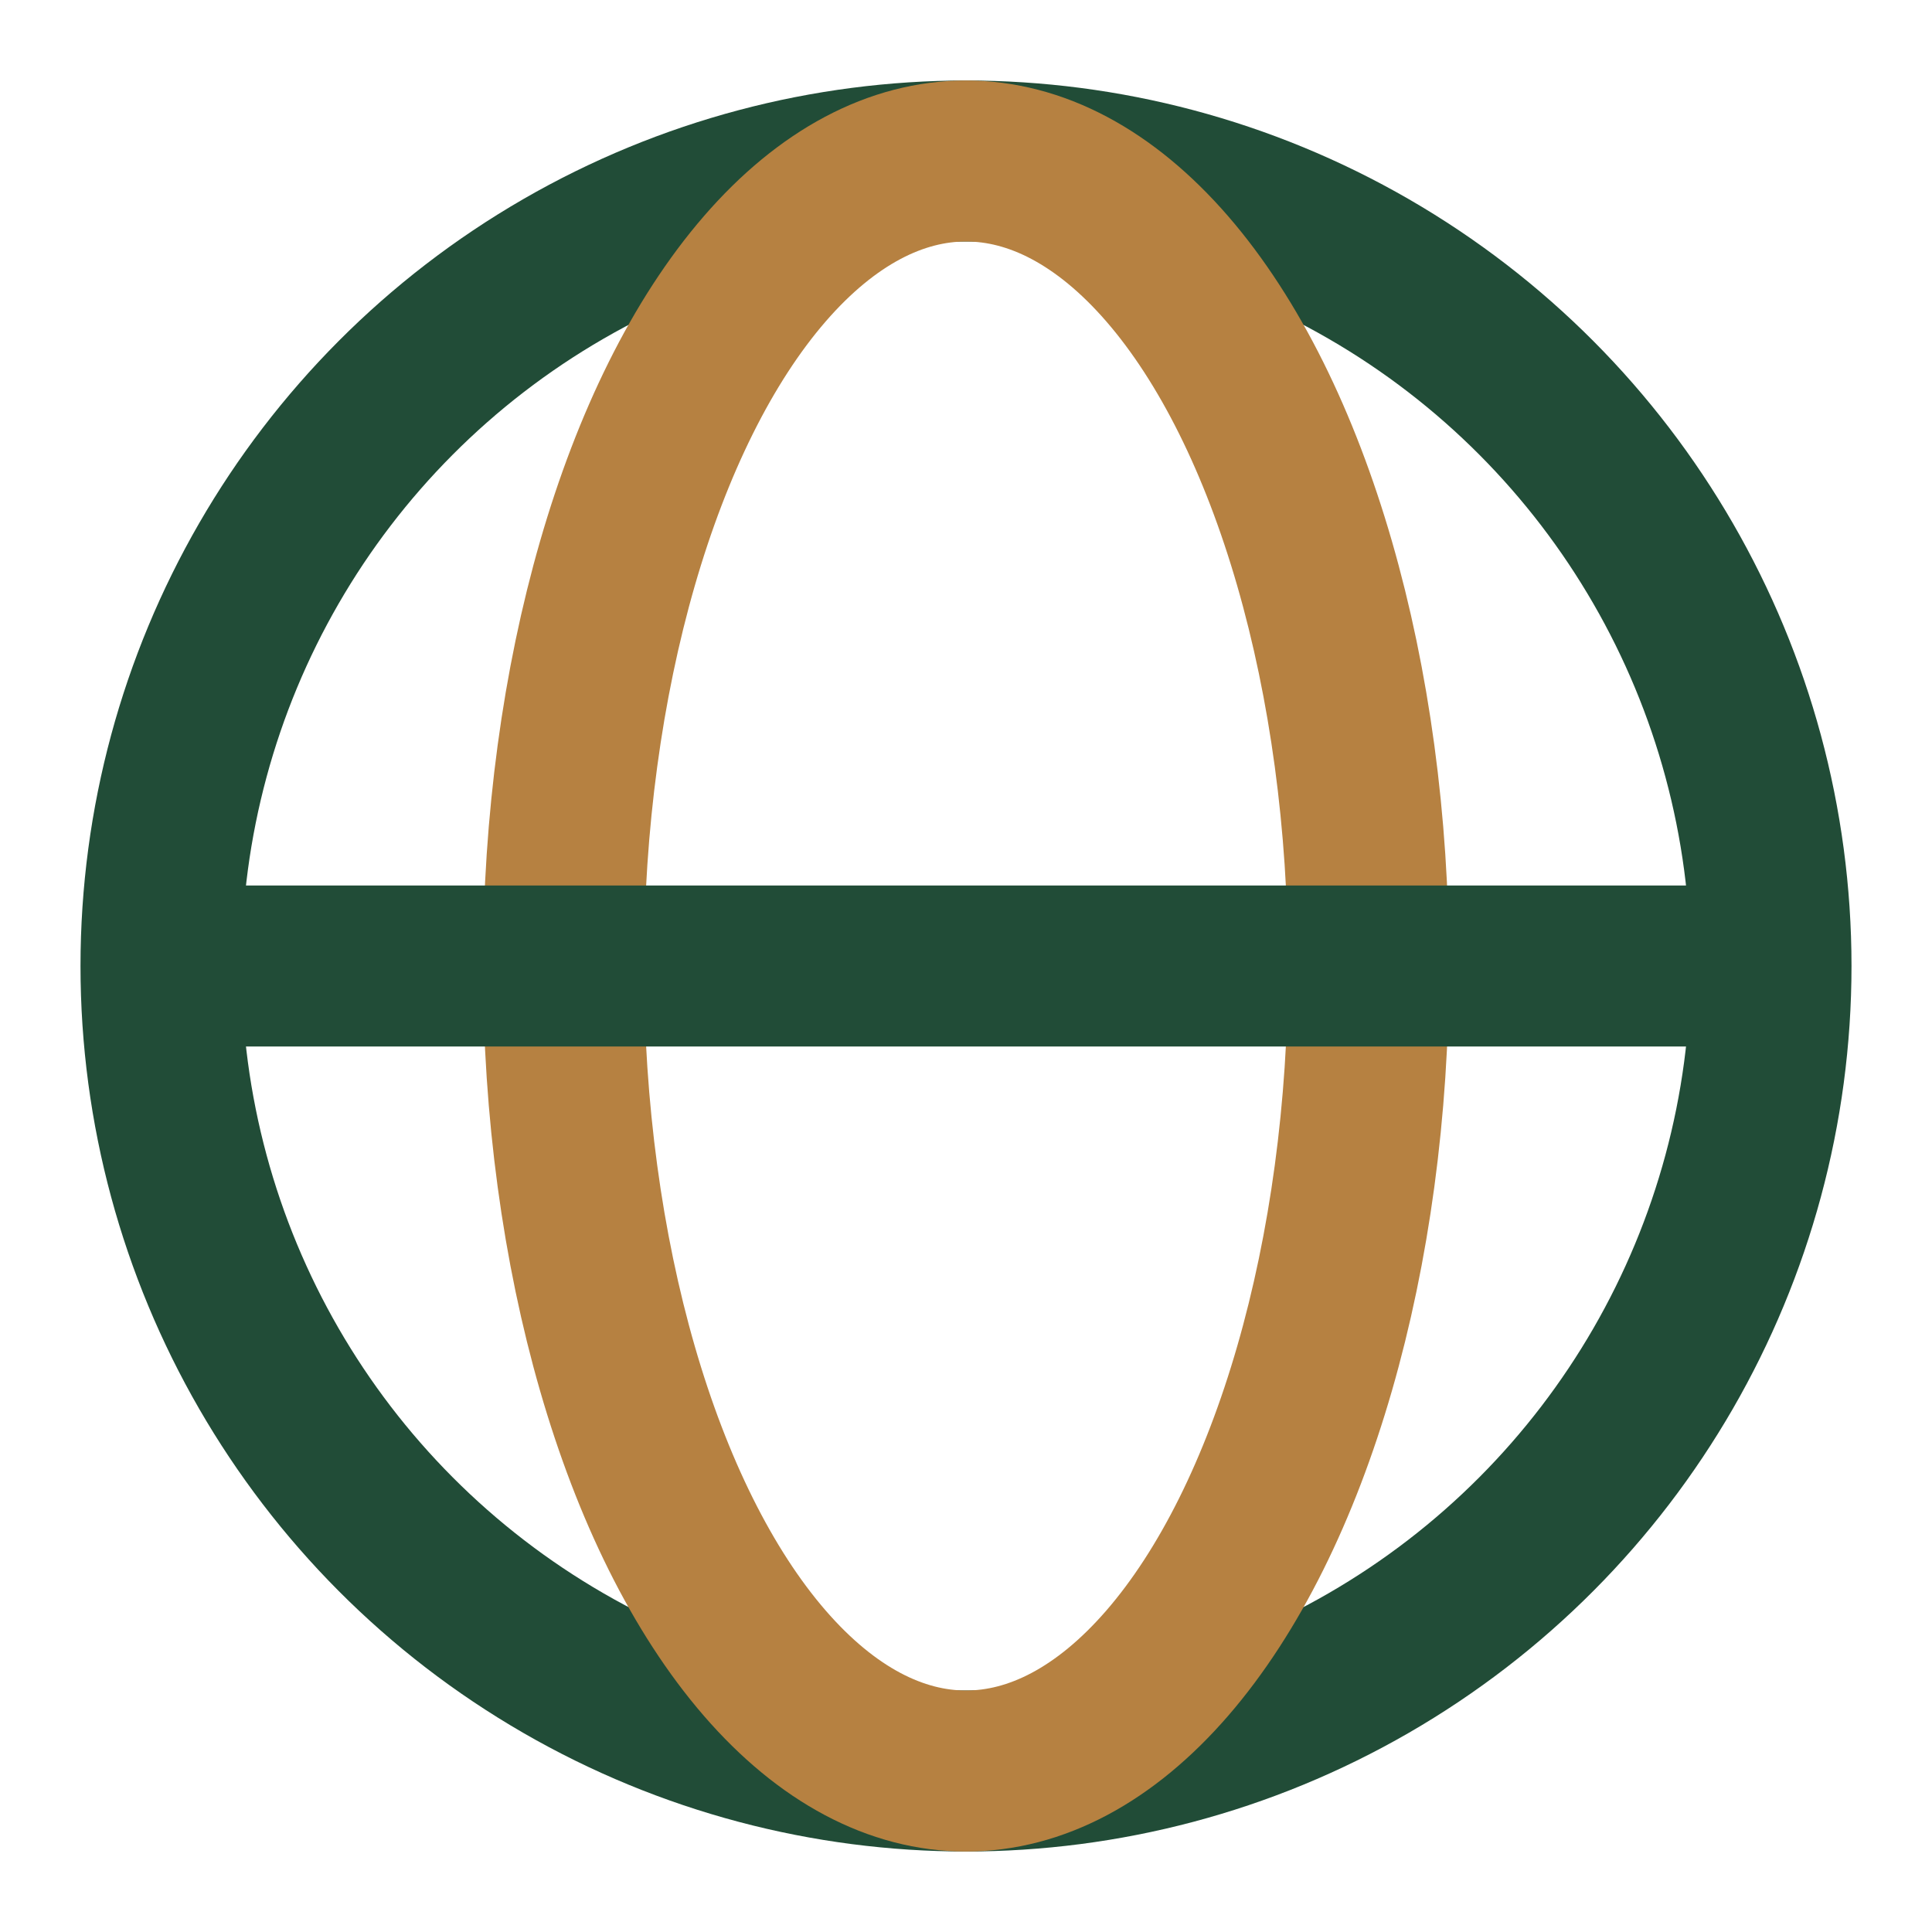
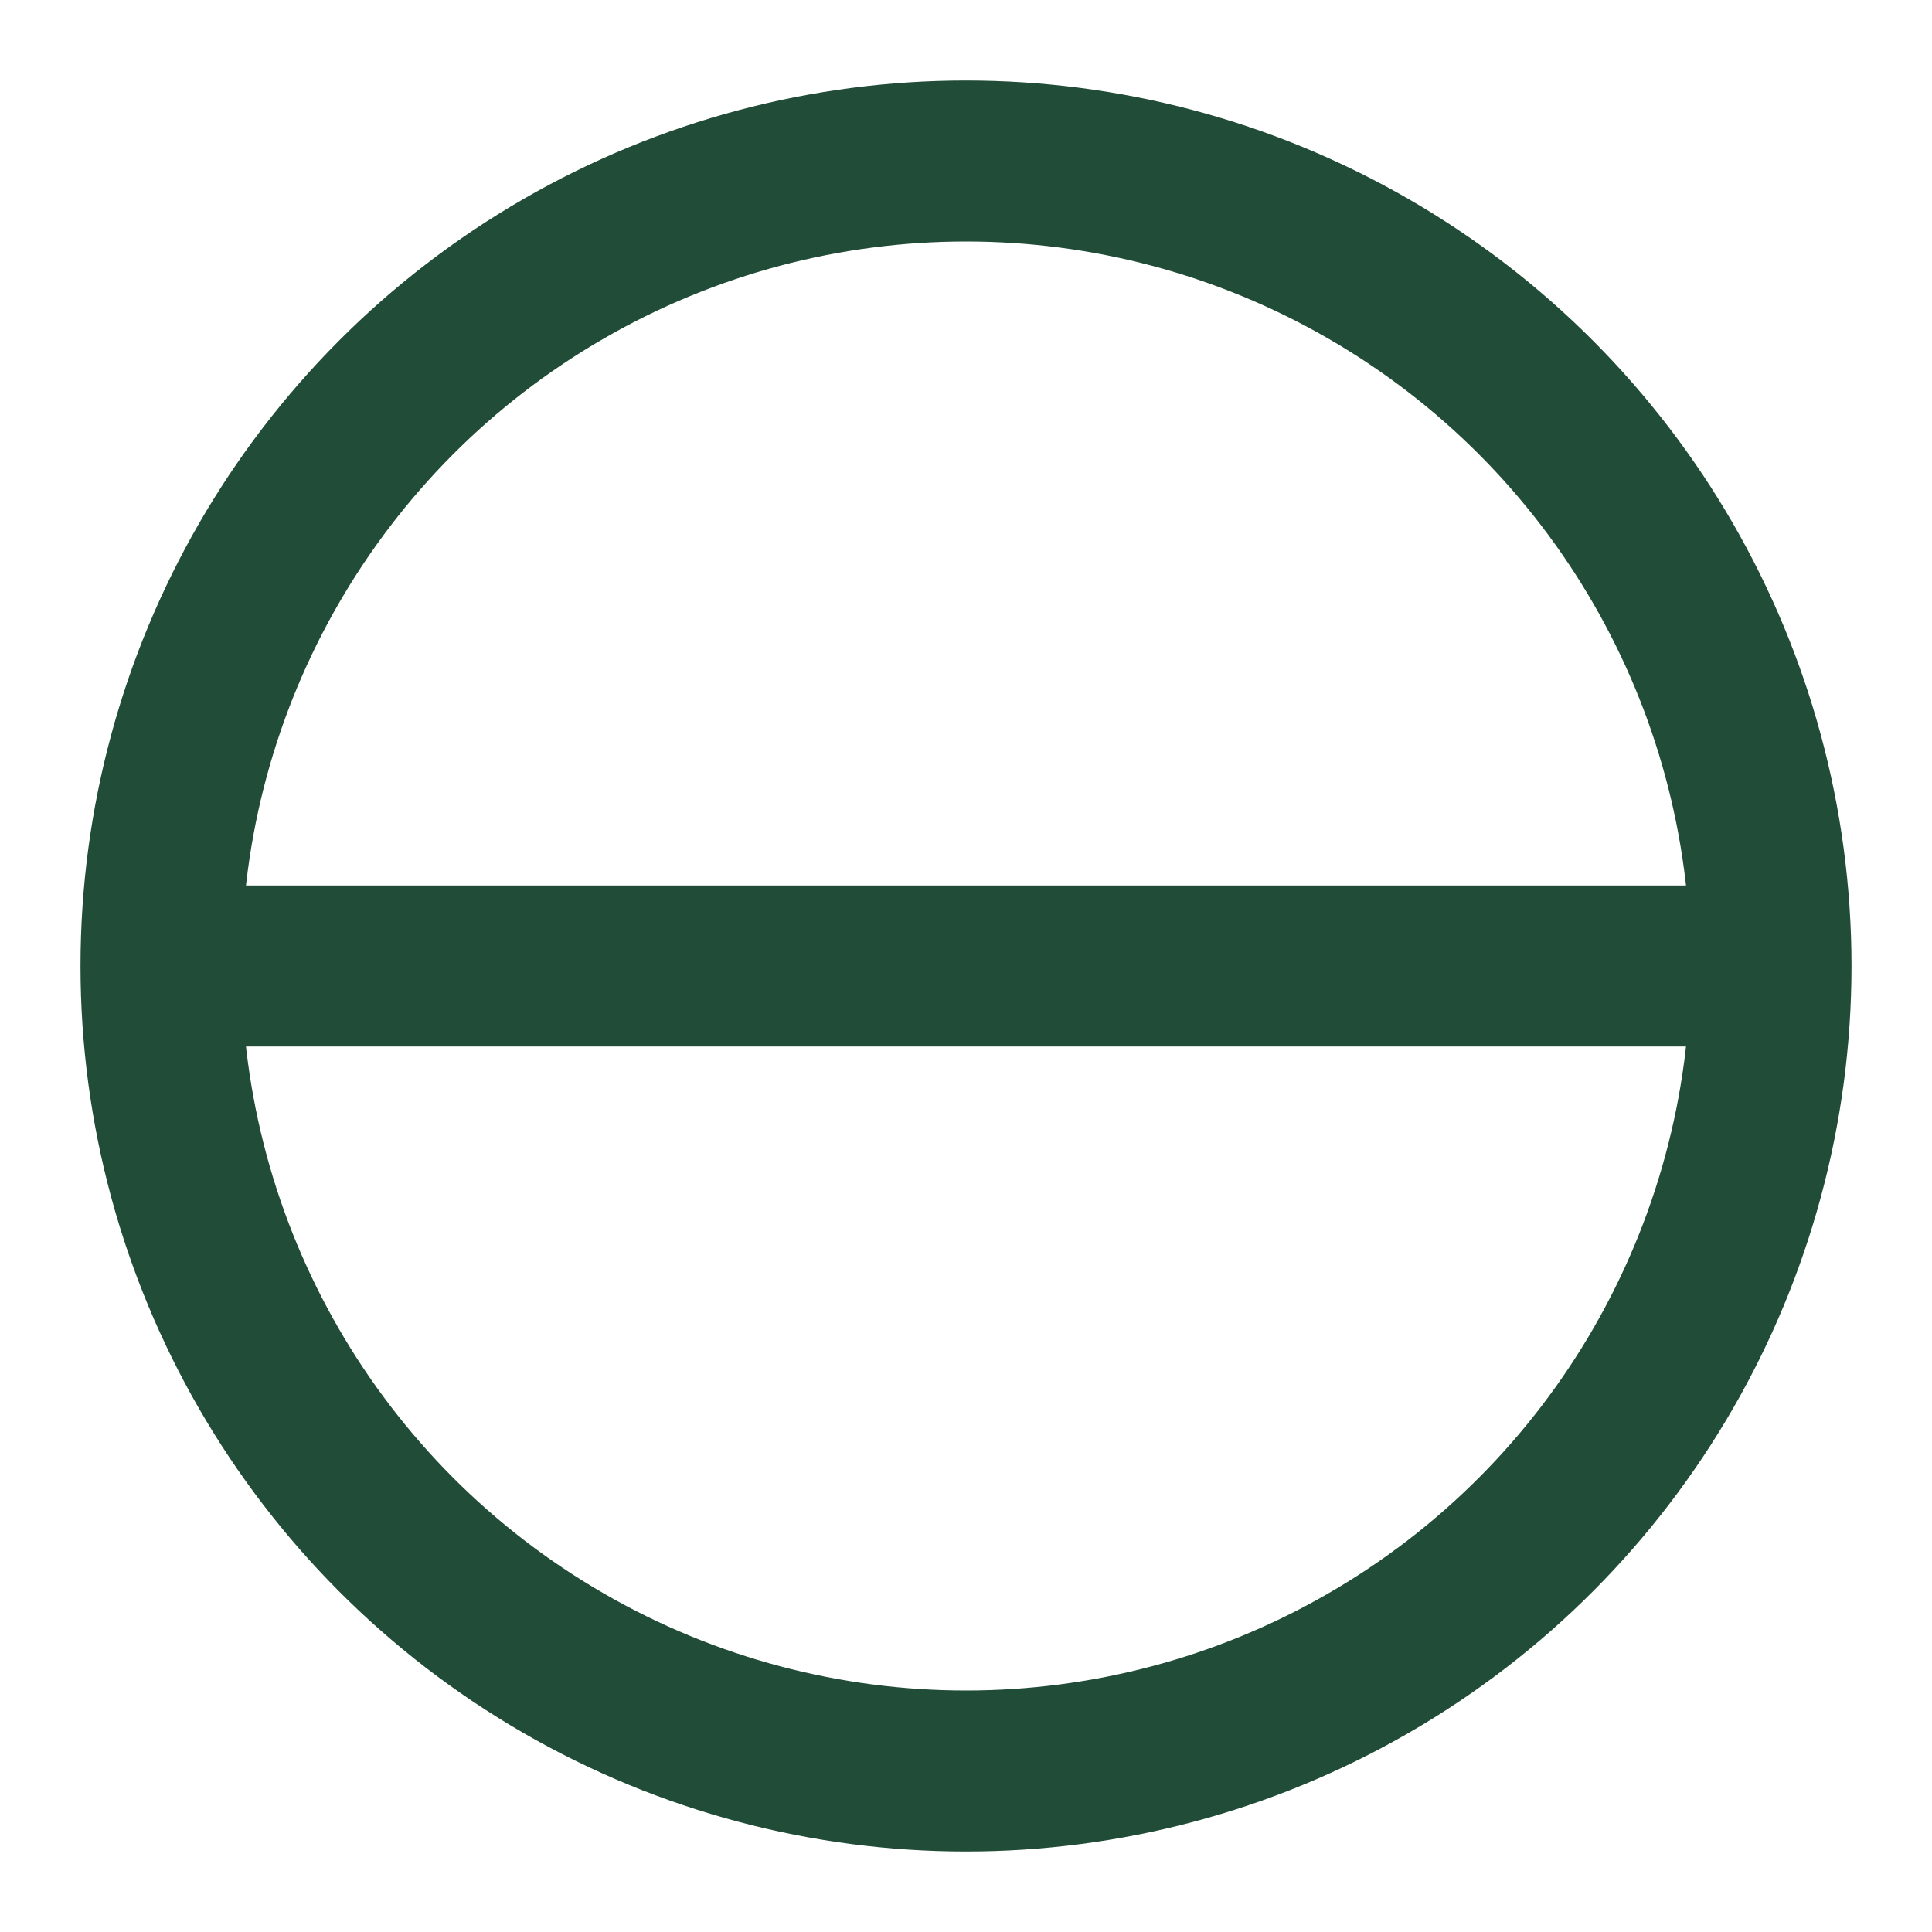
<svg xmlns="http://www.w3.org/2000/svg" width="24" height="24" viewBox="0 0 24 24">
  <circle cx="12" cy="12" r="10" stroke="#214C37" stroke-width="2" fill="none" />
-   <ellipse cx="12" cy="12" rx="5" ry="10" stroke="#B68141" stroke-width="2" fill="none" />
  <path d="M2 12h20" stroke="#214C37" stroke-width="2" />
</svg>